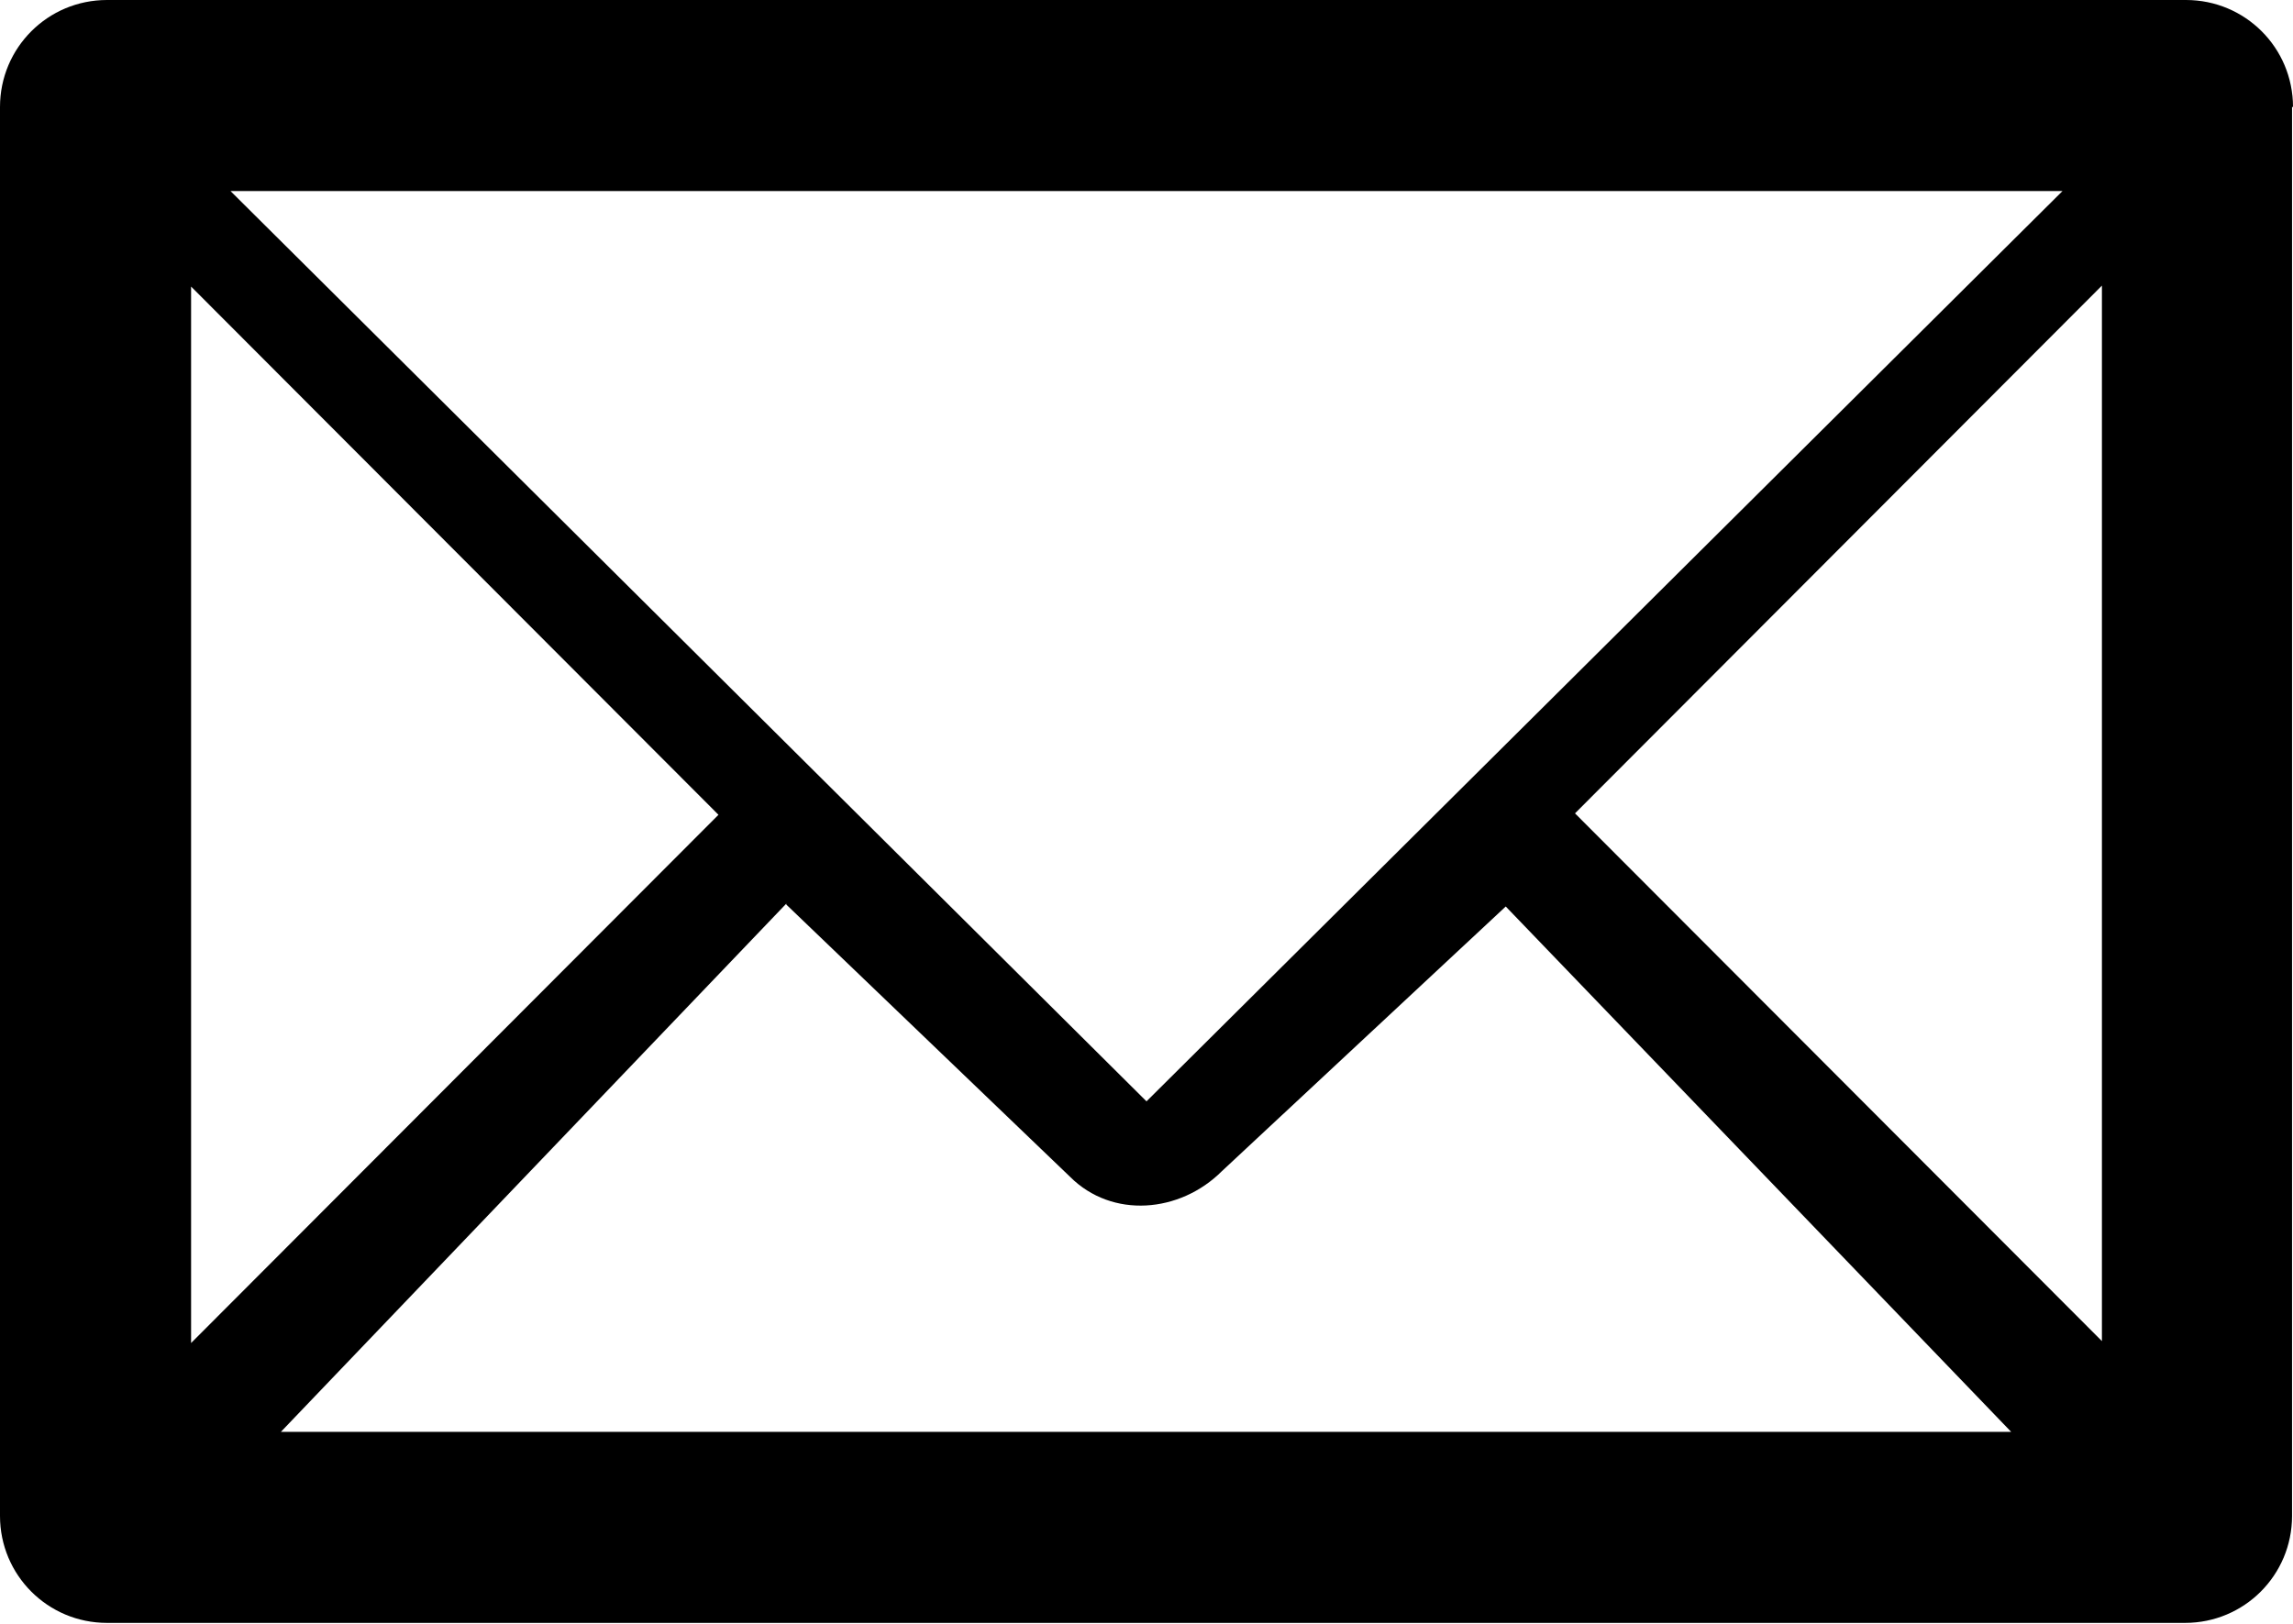
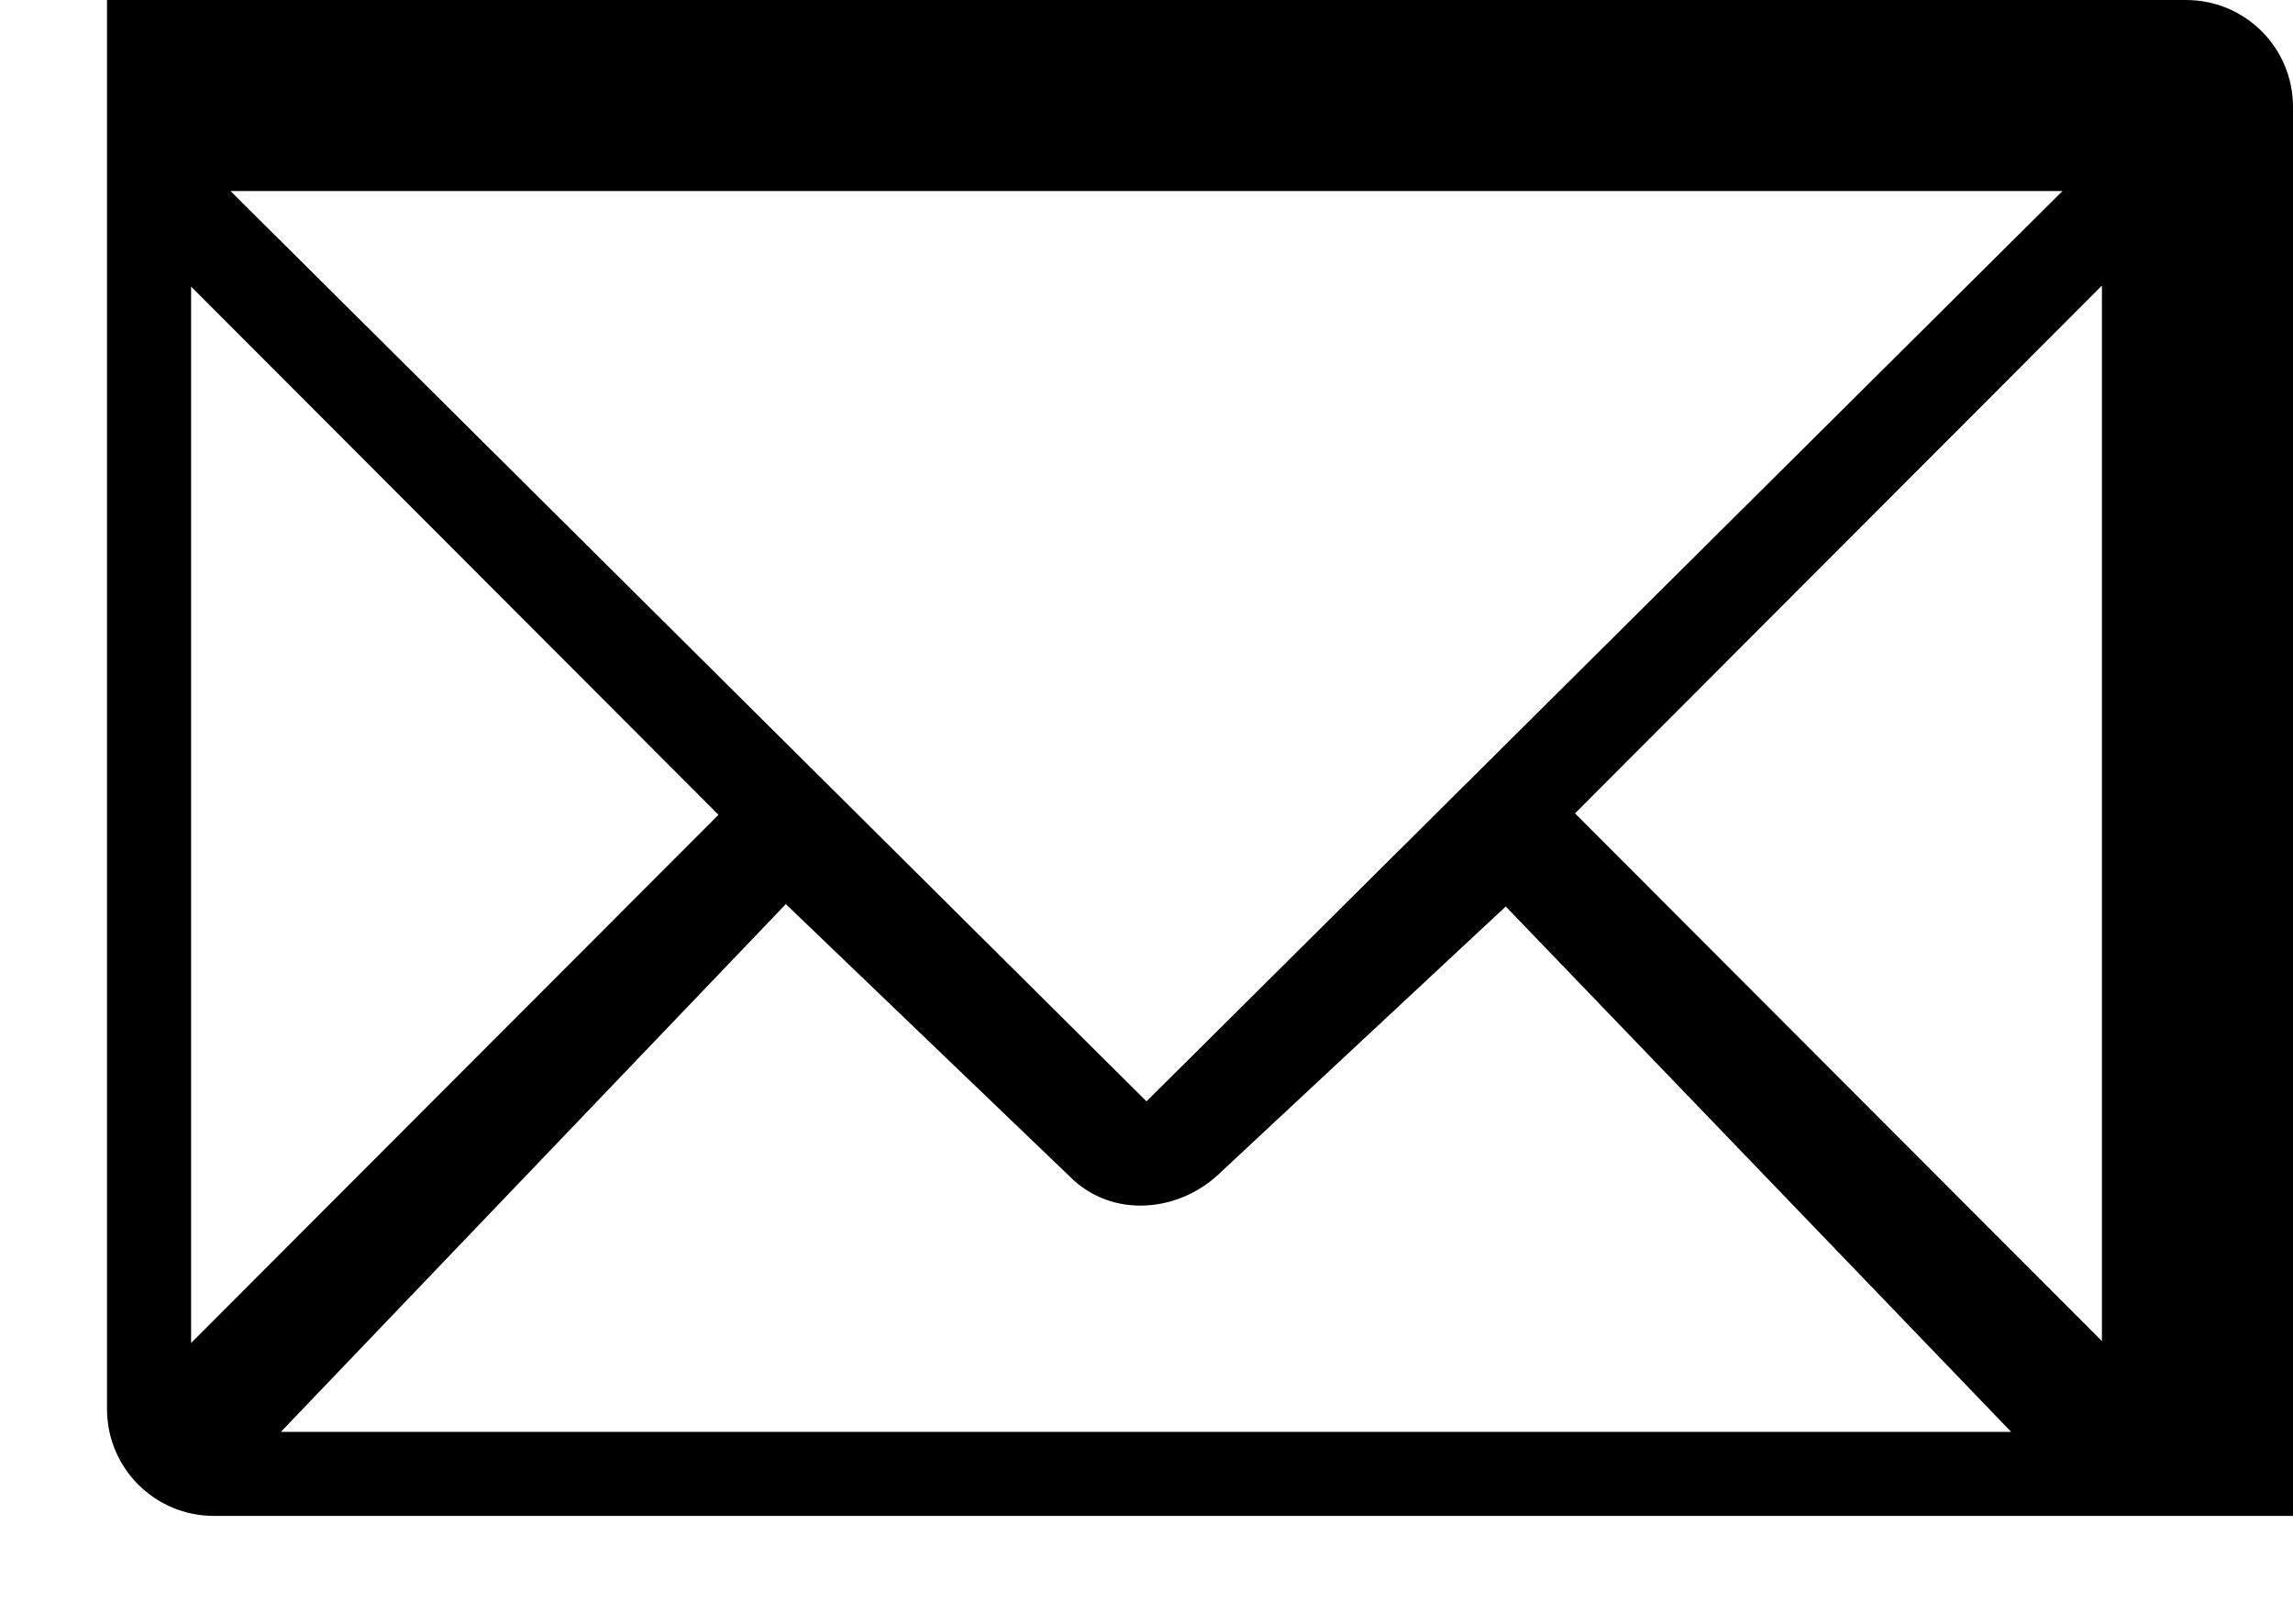
<svg xmlns="http://www.w3.org/2000/svg" id="Ebene_1" viewBox="0 0 24 17">
-   <path d="M22,2v-.41l-10,9.94L2,1.59v.41h20ZM16.48,8.52l5.52-5.53v11.05l-5.52-5.53ZM2,14.05V3l5.52,5.53-5.52,5.53ZM8.23,9.47l2.97,2.85c.44.44,1.15.38,1.59-.06l2.97-2.77,5.29,5.5H2.94l5.29-5.53ZM24,1.12c0-.62-.5-1.12-1.12-1.12H1.12C.5,0,0,.5,0,1.12v14.75c0,.62.5,1.12,1.12,1.12h21.75c.62,0,1.12-.5,1.12-1.12V1.12Z" />
+   <path d="M22,2v-.41l-10,9.94L2,1.59v.41h20ZM16.48,8.52l5.52-5.53v11.05l-5.52-5.53ZM2,14.05V3l5.52,5.53-5.52,5.53ZM8.23,9.47l2.97,2.85c.44.44,1.15.38,1.59-.06l2.97-2.77,5.29,5.5H2.94l5.29-5.53ZM24,1.12c0-.62-.5-1.12-1.12-1.12H1.12v14.75c0,.62.5,1.12,1.12,1.12h21.75c.62,0,1.12-.5,1.12-1.12V1.12Z" />
</svg>